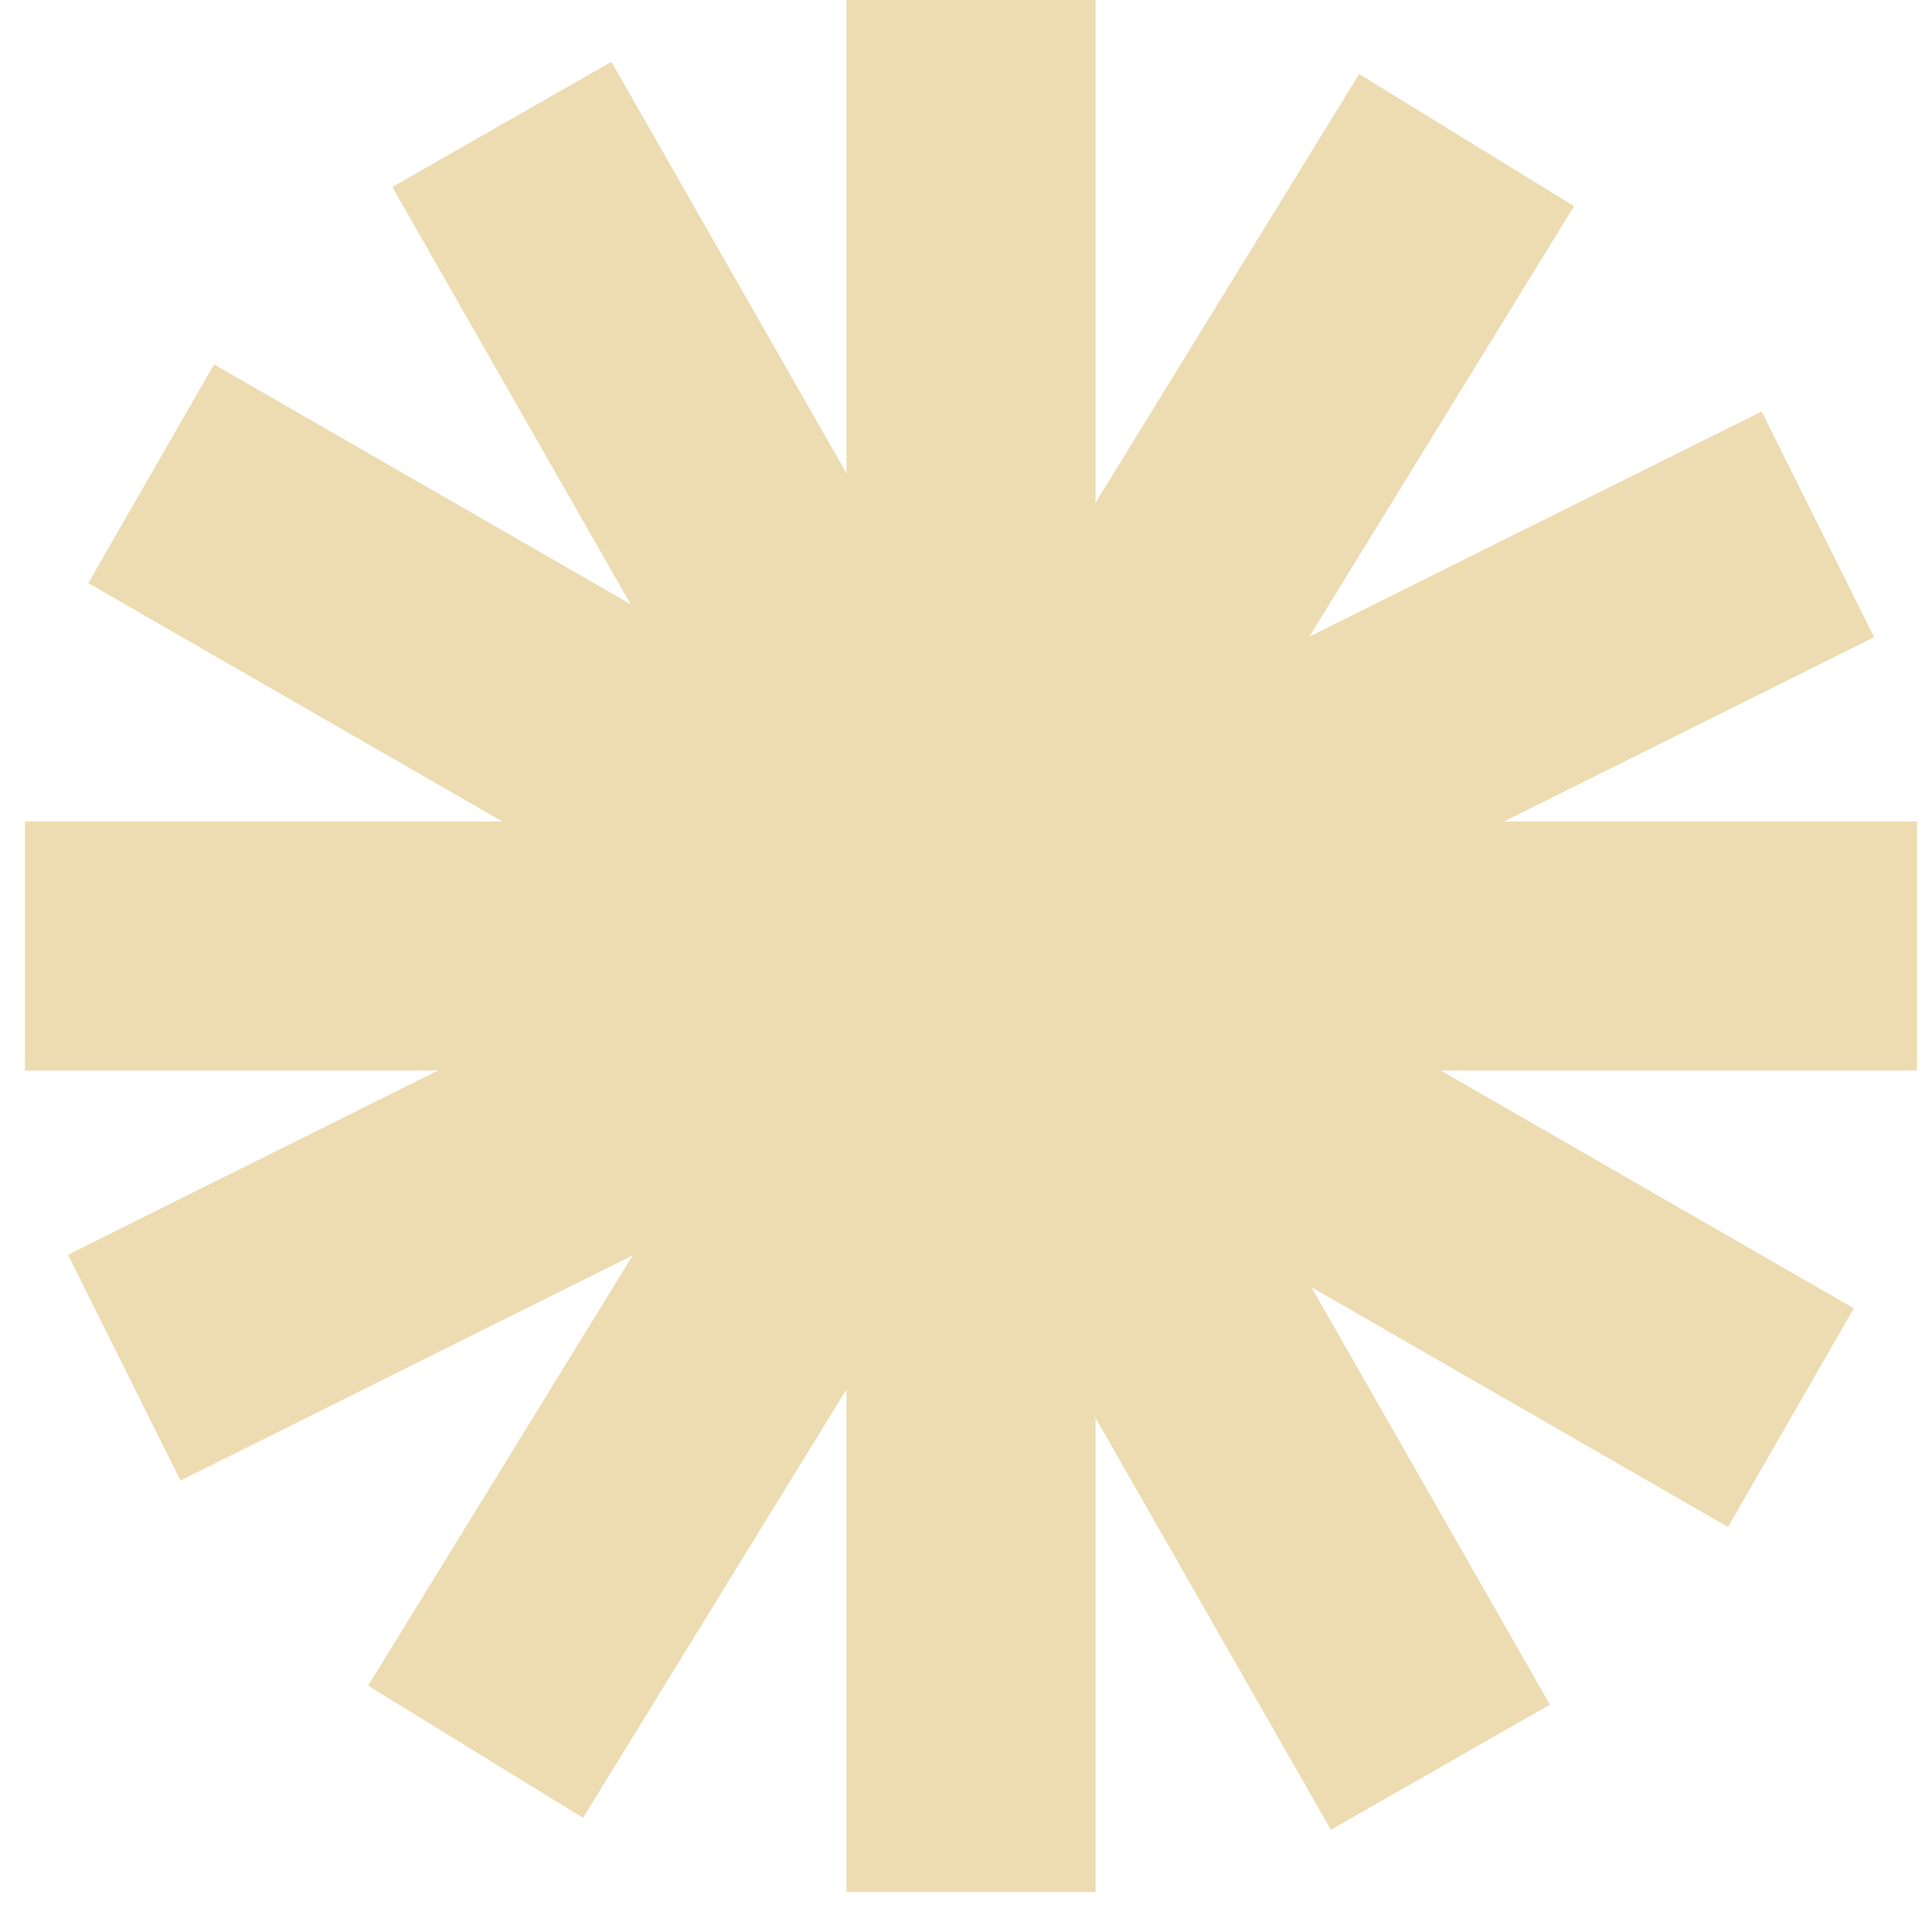
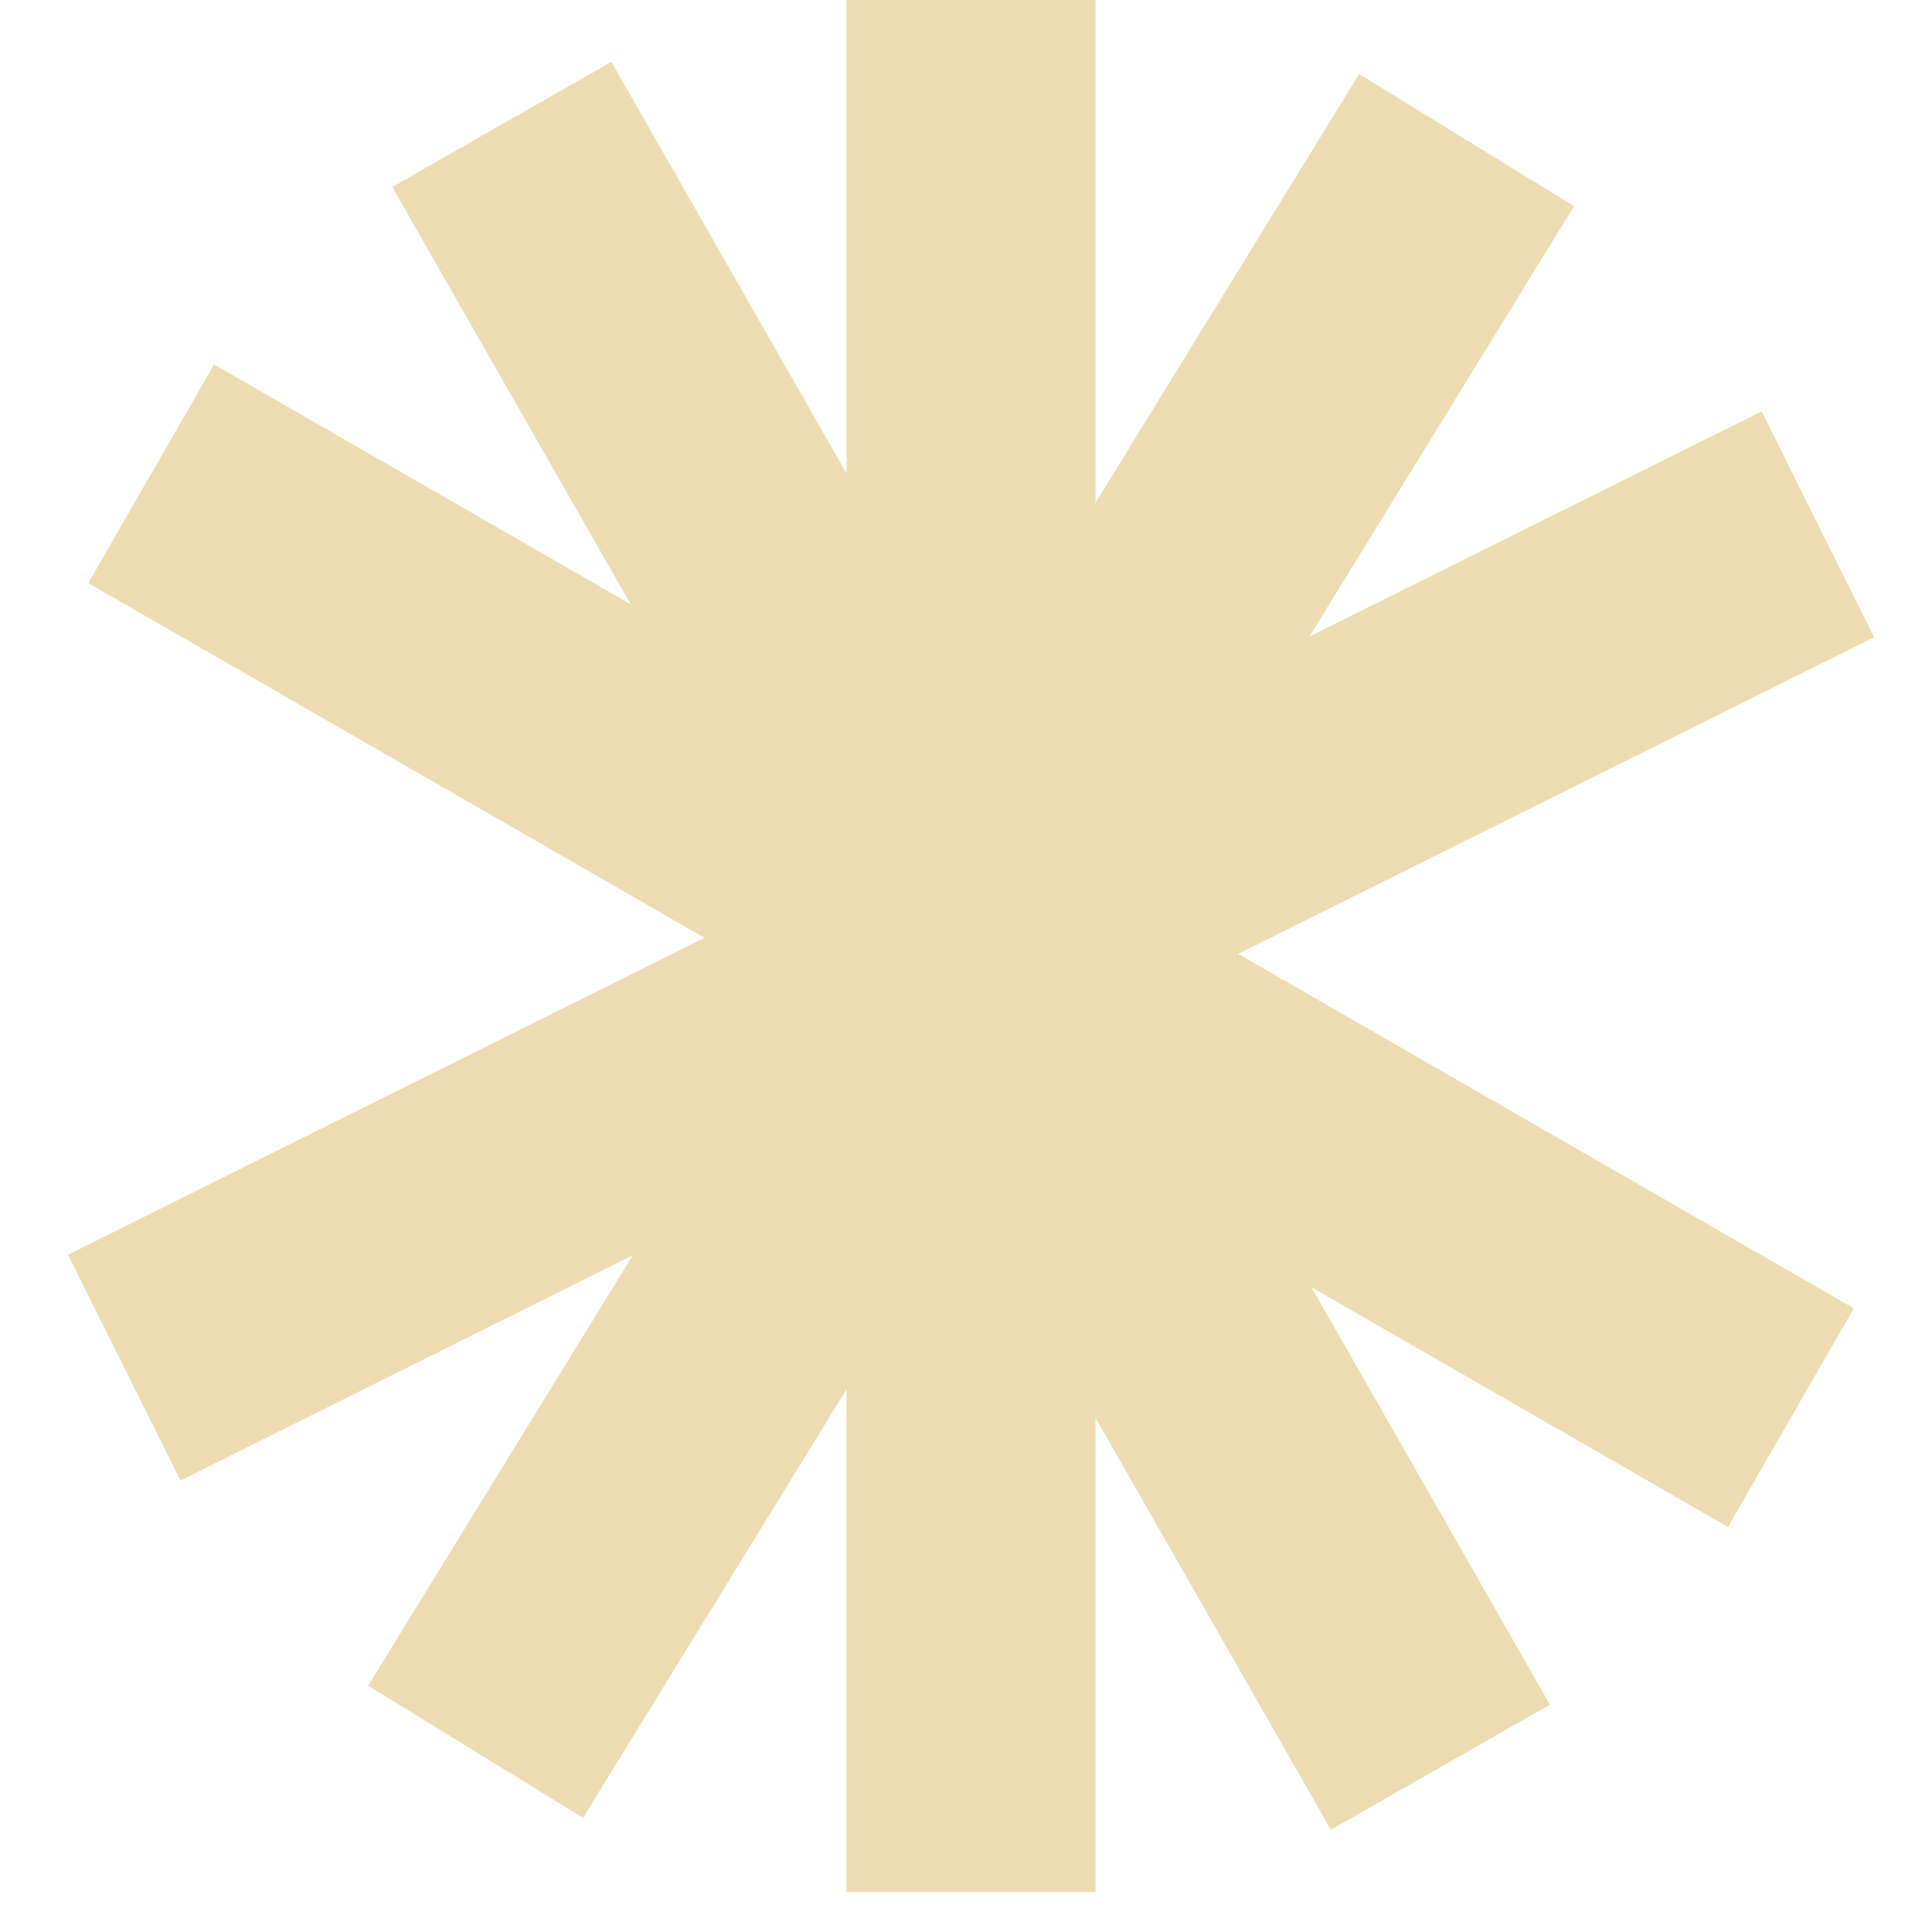
<svg xmlns="http://www.w3.org/2000/svg" width="22" height="22" viewBox="0 0 22 22" fill="none">
  <path d="M13.49 11.089C13.49 12.445 12.4 13.544 11.056 13.544C9.712 13.544 8.623 12.445 8.623 11.089C8.623 9.734 9.712 8.635 11.056 8.635C12.4 8.635 13.49 9.734 13.49 11.089Z" fill="#EDDCB1" />
-   <path d="M11.478 11.089C11.478 10.869 11.312 10.688 11.1 10.666L11.056 10.664C10.823 10.664 10.635 10.854 10.635 11.089L10.637 11.133C10.658 11.347 10.838 11.515 11.056 11.515V13.544L10.931 13.541C9.645 13.475 8.623 12.402 8.623 11.089C8.623 9.734 9.712 8.635 11.056 8.635C12.4 8.635 13.49 9.734 13.49 11.089L13.486 11.216C13.421 12.512 12.358 13.544 11.056 13.544V11.515C11.289 11.515 11.478 11.324 11.478 11.089Z" fill="#EDDCB1" />
  <path d="M12.475 0L12.475 21.545H9.639L9.639 0L12.475 0Z" fill="#EDDCB1" />
-   <path d="M0.284 9.354L21.829 9.354V12.19L0.284 12.19L0.284 9.354Z" fill="#EDDCB1" />
  <path d="M0.774 14.288L20.06 4.685L21.341 7.256L2.055 16.859L0.774 14.288Z" fill="#EDDCB1" />
  <path d="M4.192 19.195L15.477 0.843L17.924 2.348L6.639 20.7L4.192 19.195Z" fill="#EDDCB1" />
  <path d="M15.155 20.836L4.467 2.129L6.962 0.704L17.649 19.411L15.155 20.836Z" fill="#EDDCB1" />
  <path d="M19.677 17.388L1.005 6.64L2.438 4.15L21.11 14.898L19.677 17.388Z" fill="#EDDCB1" />
</svg>